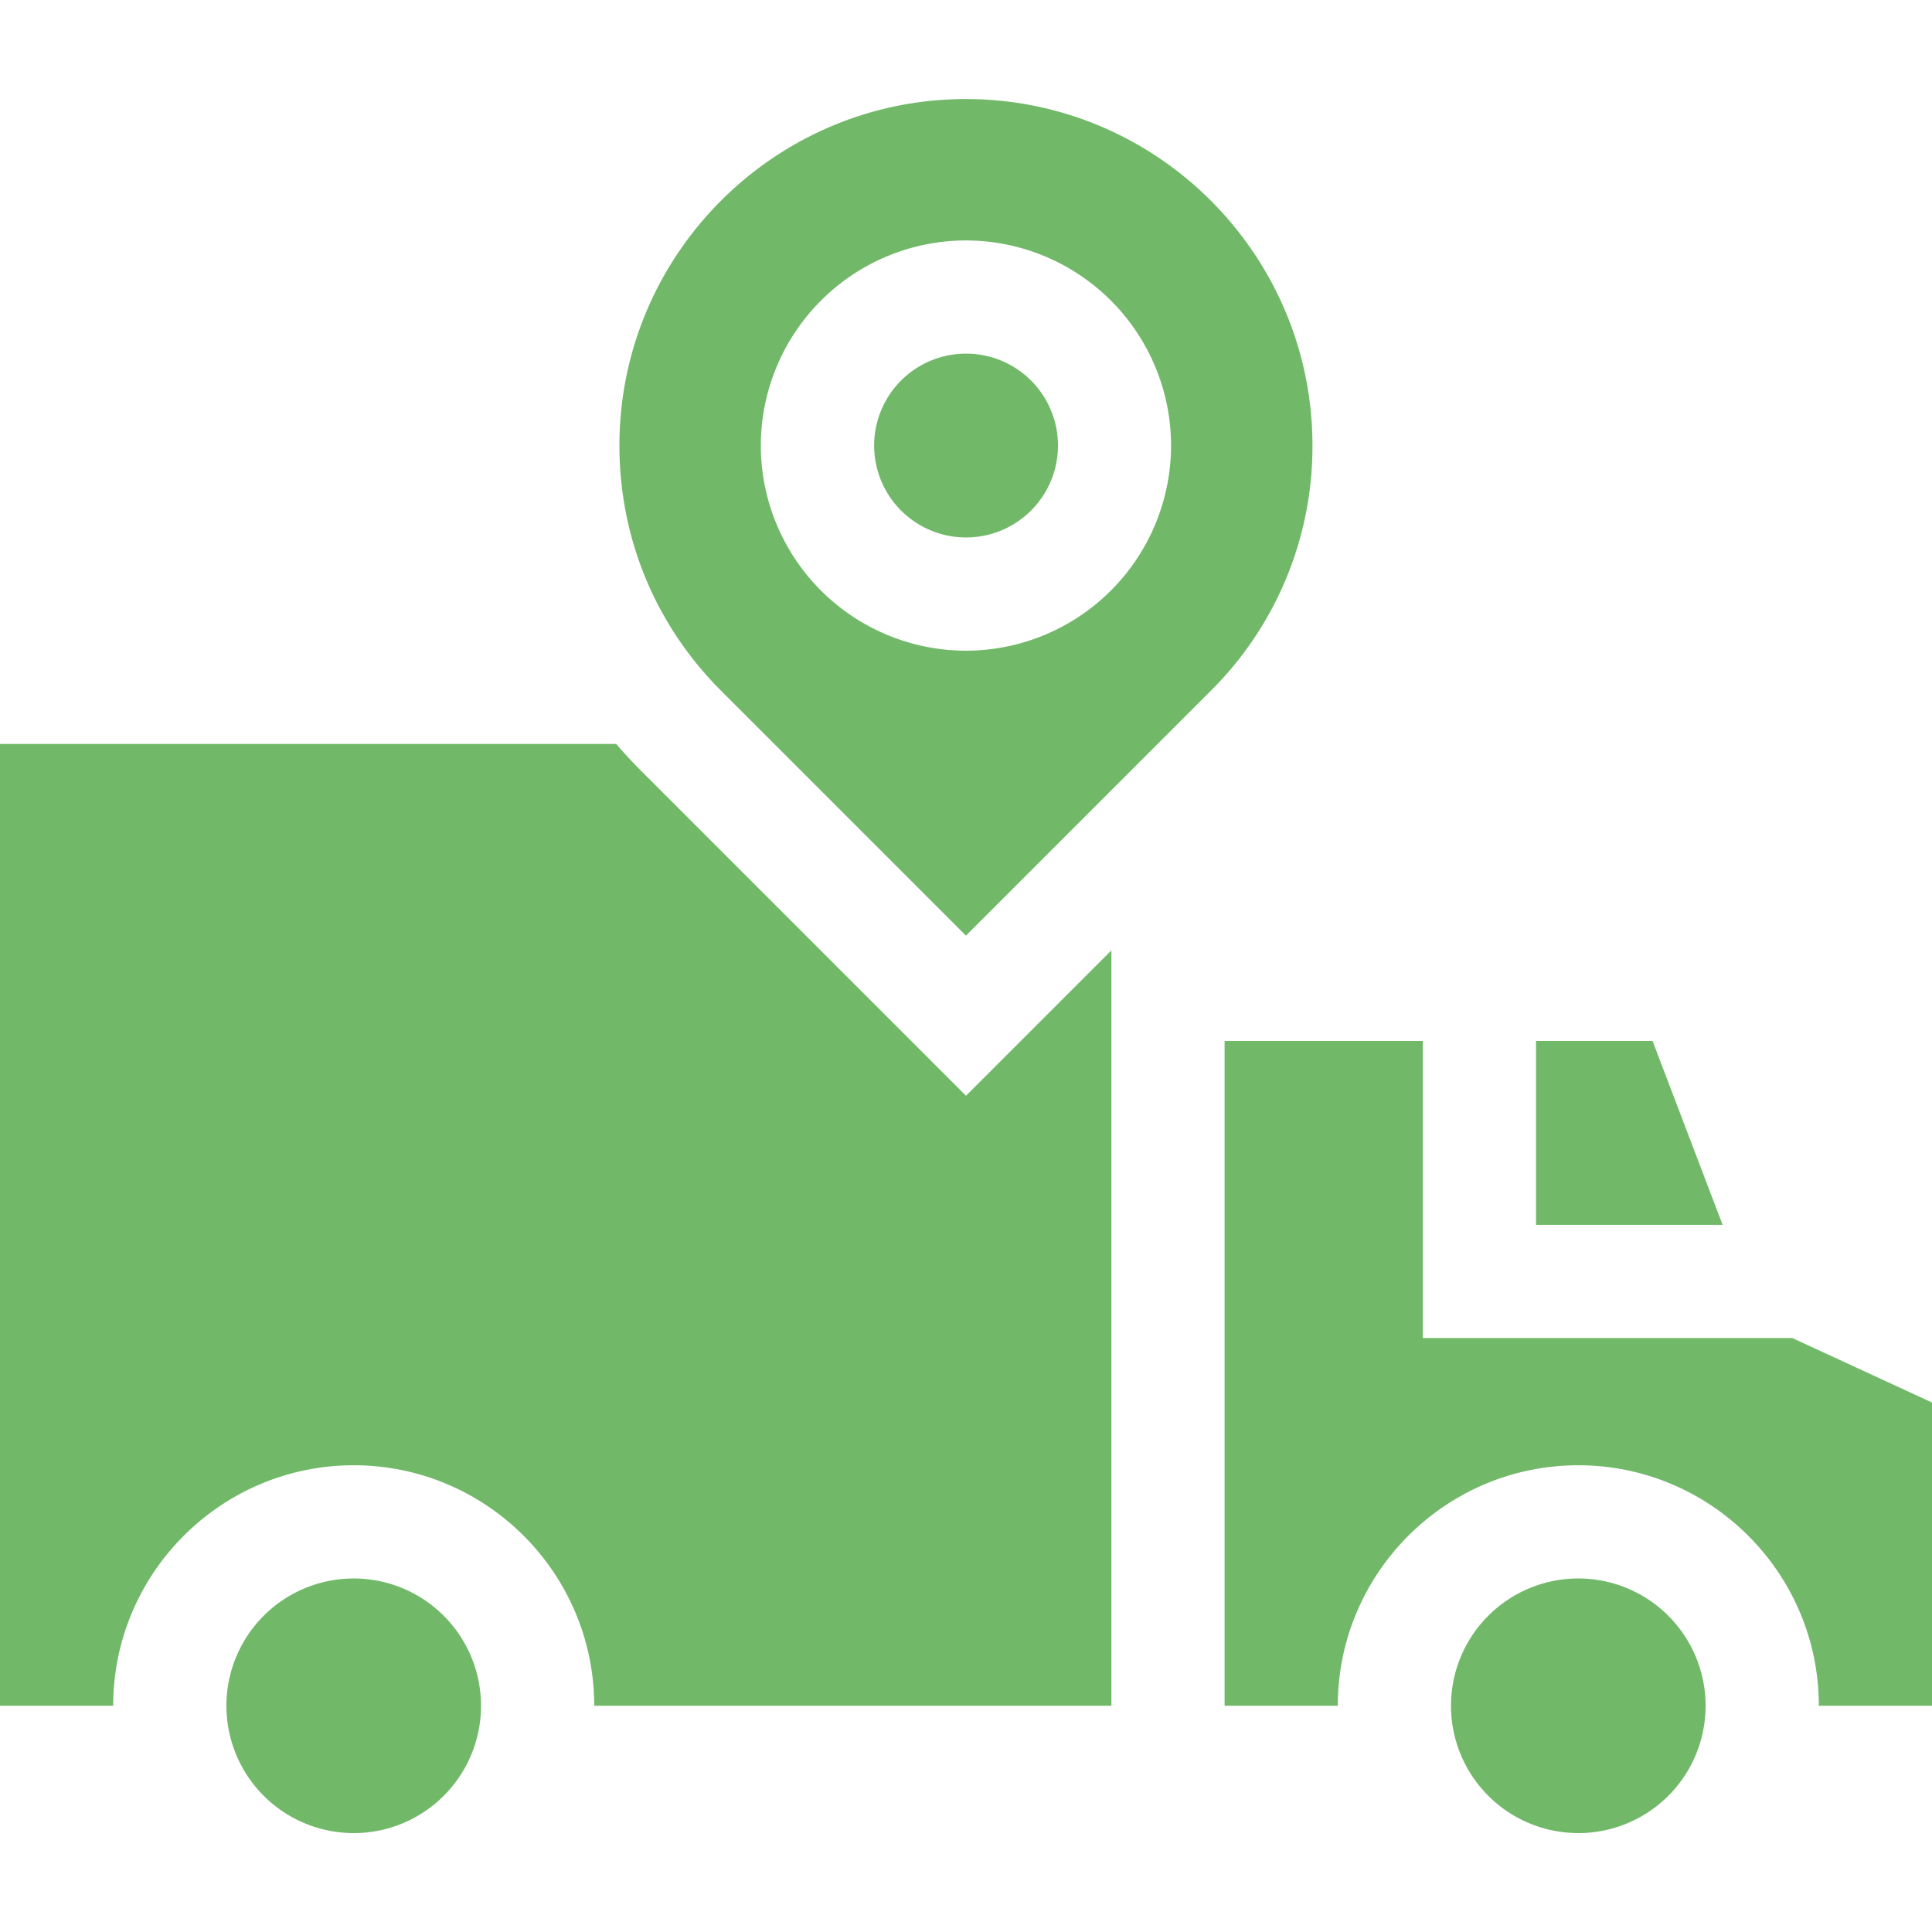
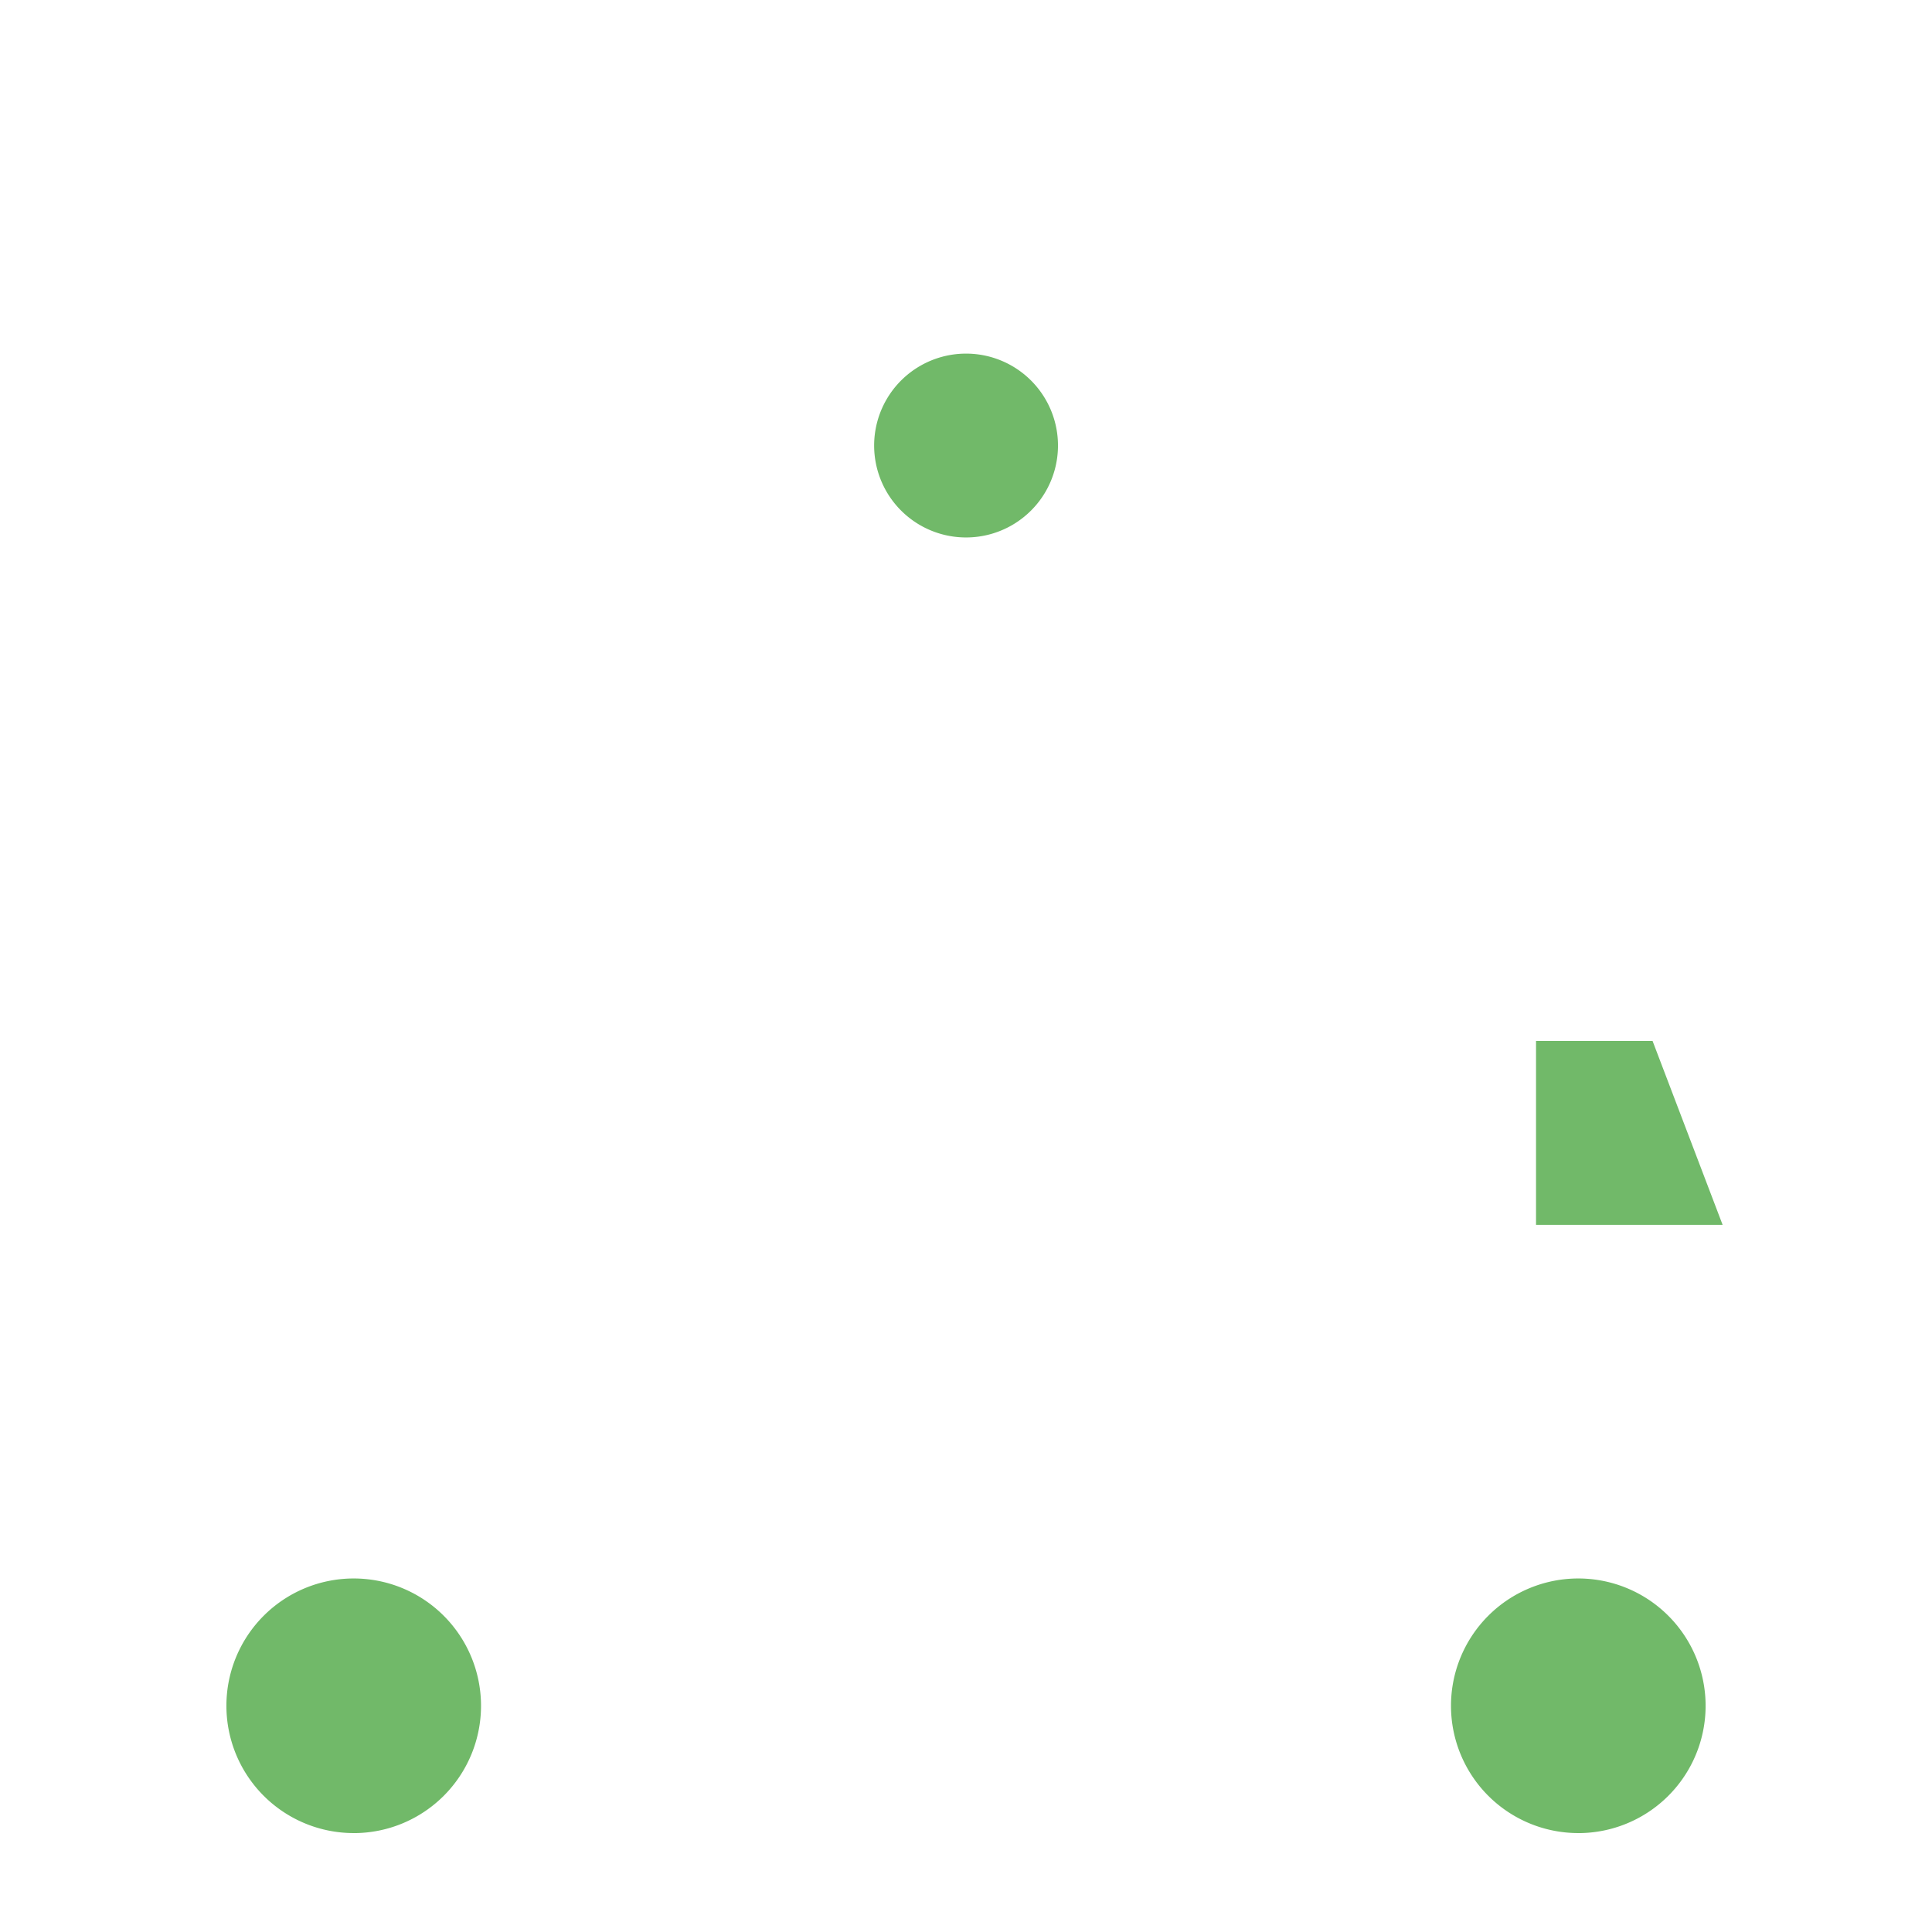
<svg xmlns="http://www.w3.org/2000/svg" fill="none" width="64" height="64" viewBox="0 0 64 64">
-   <path d="M36.817 56.506V31.481L32 36.298 21.232 25.529a15.505 15.505 0 0 1-.818-.884H0v31.861h3.75c0-4.393 3.574-7.967 7.967-7.967s7.967 3.574 7.967 7.967h17.133Zm10.315-12.182v-9.84h-6.566v22.022h3.75c0-4.393 3.574-7.967 7.967-7.967 4.394 0 7.968 3.574 7.968 7.967H64V46.46l-4.628-2.136h-12.24Z" fill="#71B969" />
  <path d="M54.744 34.484h-3.861v6.09h6.181l-2.32-6.09Zm-43.027 26.24a4.217 4.217 0 1 0 0-8.435 4.217 4.217 0 0 0 0 8.434Zm40.566 0a4.217 4.217 0 1 0 0-8.435 4.217 4.217 0 0 0 0 8.434Zm-20.281-42.92a3.045 3.045 0 1 0 0-6.09 3.045 3.045 0 0 0 0 6.09Z" fill="#71B969" />
-   <path d="m23.882 22.877 8.116 8.117 8.117-8.117a11.403 11.403 0 0 0 3.362-8.117c0-6.33-5.15-11.479-11.479-11.479-6.33 0-11.479 5.15-11.479 11.48 0 3.065 1.195 5.948 3.363 8.116Zm1.321-8.117a6.803 6.803 0 0 1 6.795-6.795 6.803 6.803 0 0 1 6.795 6.795 6.803 6.803 0 0 1-6.795 6.795 6.803 6.803 0 0 1-6.795-6.795Z" fill="#71B969" />
</svg>